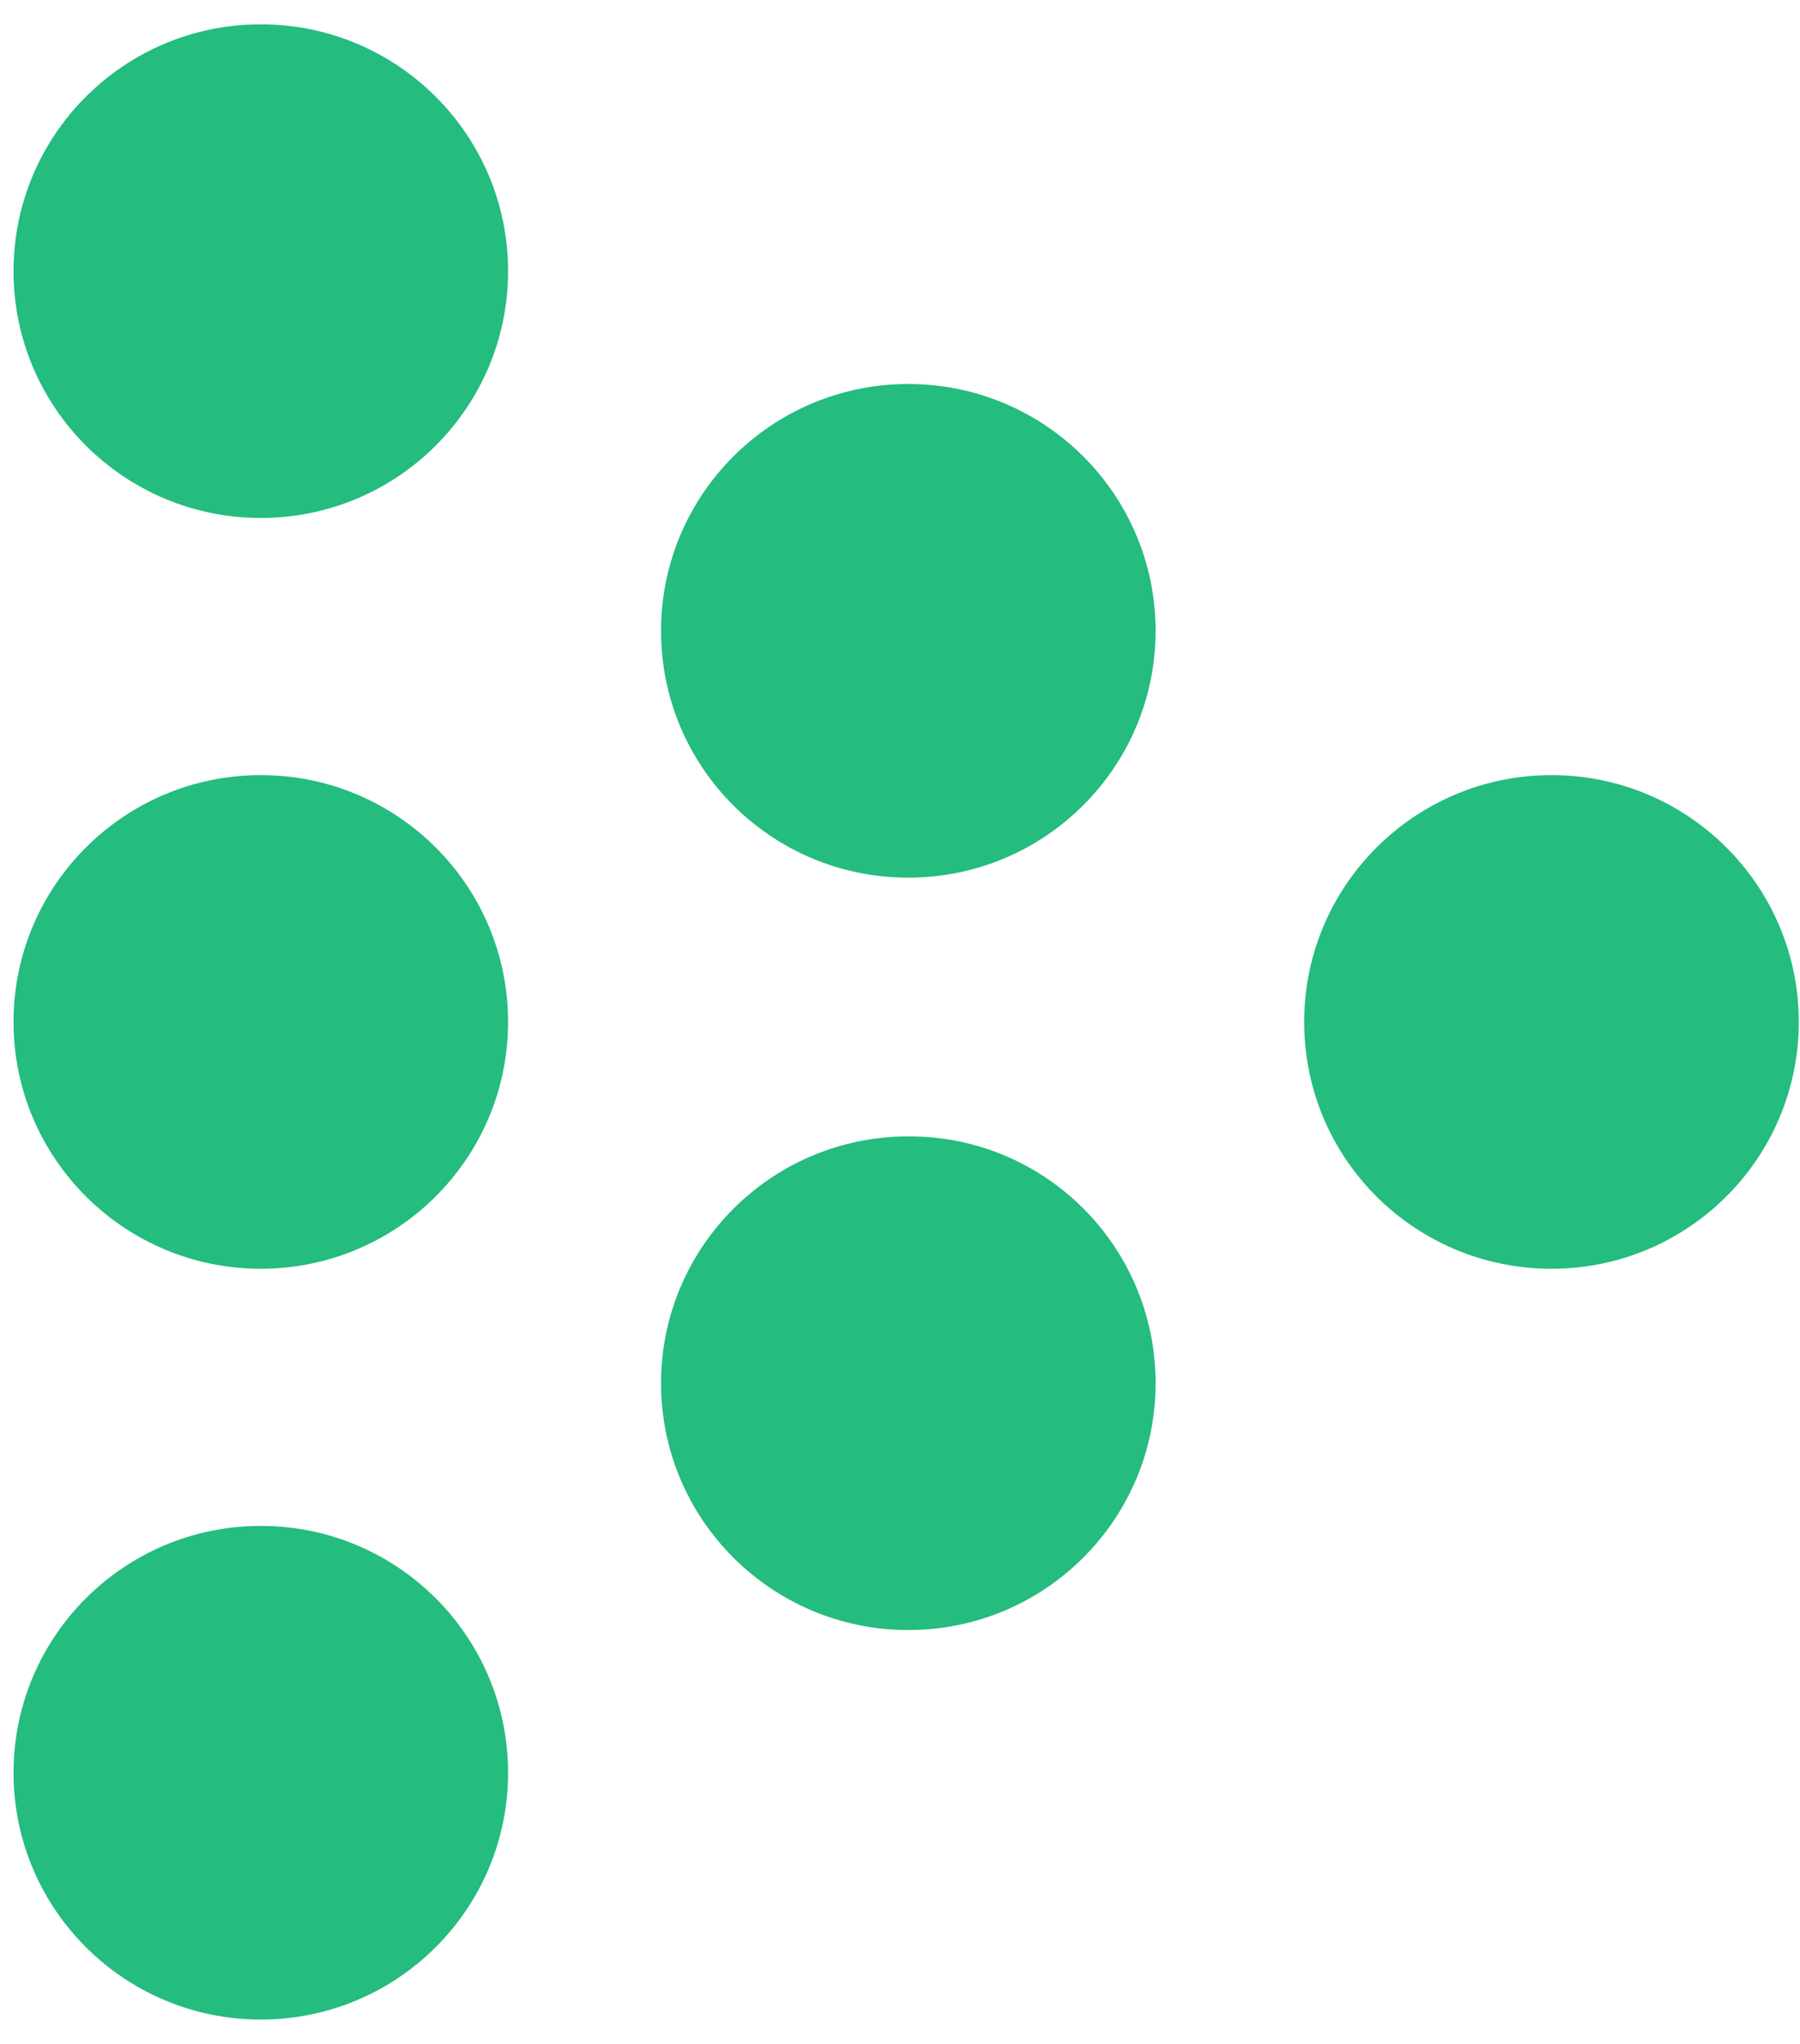
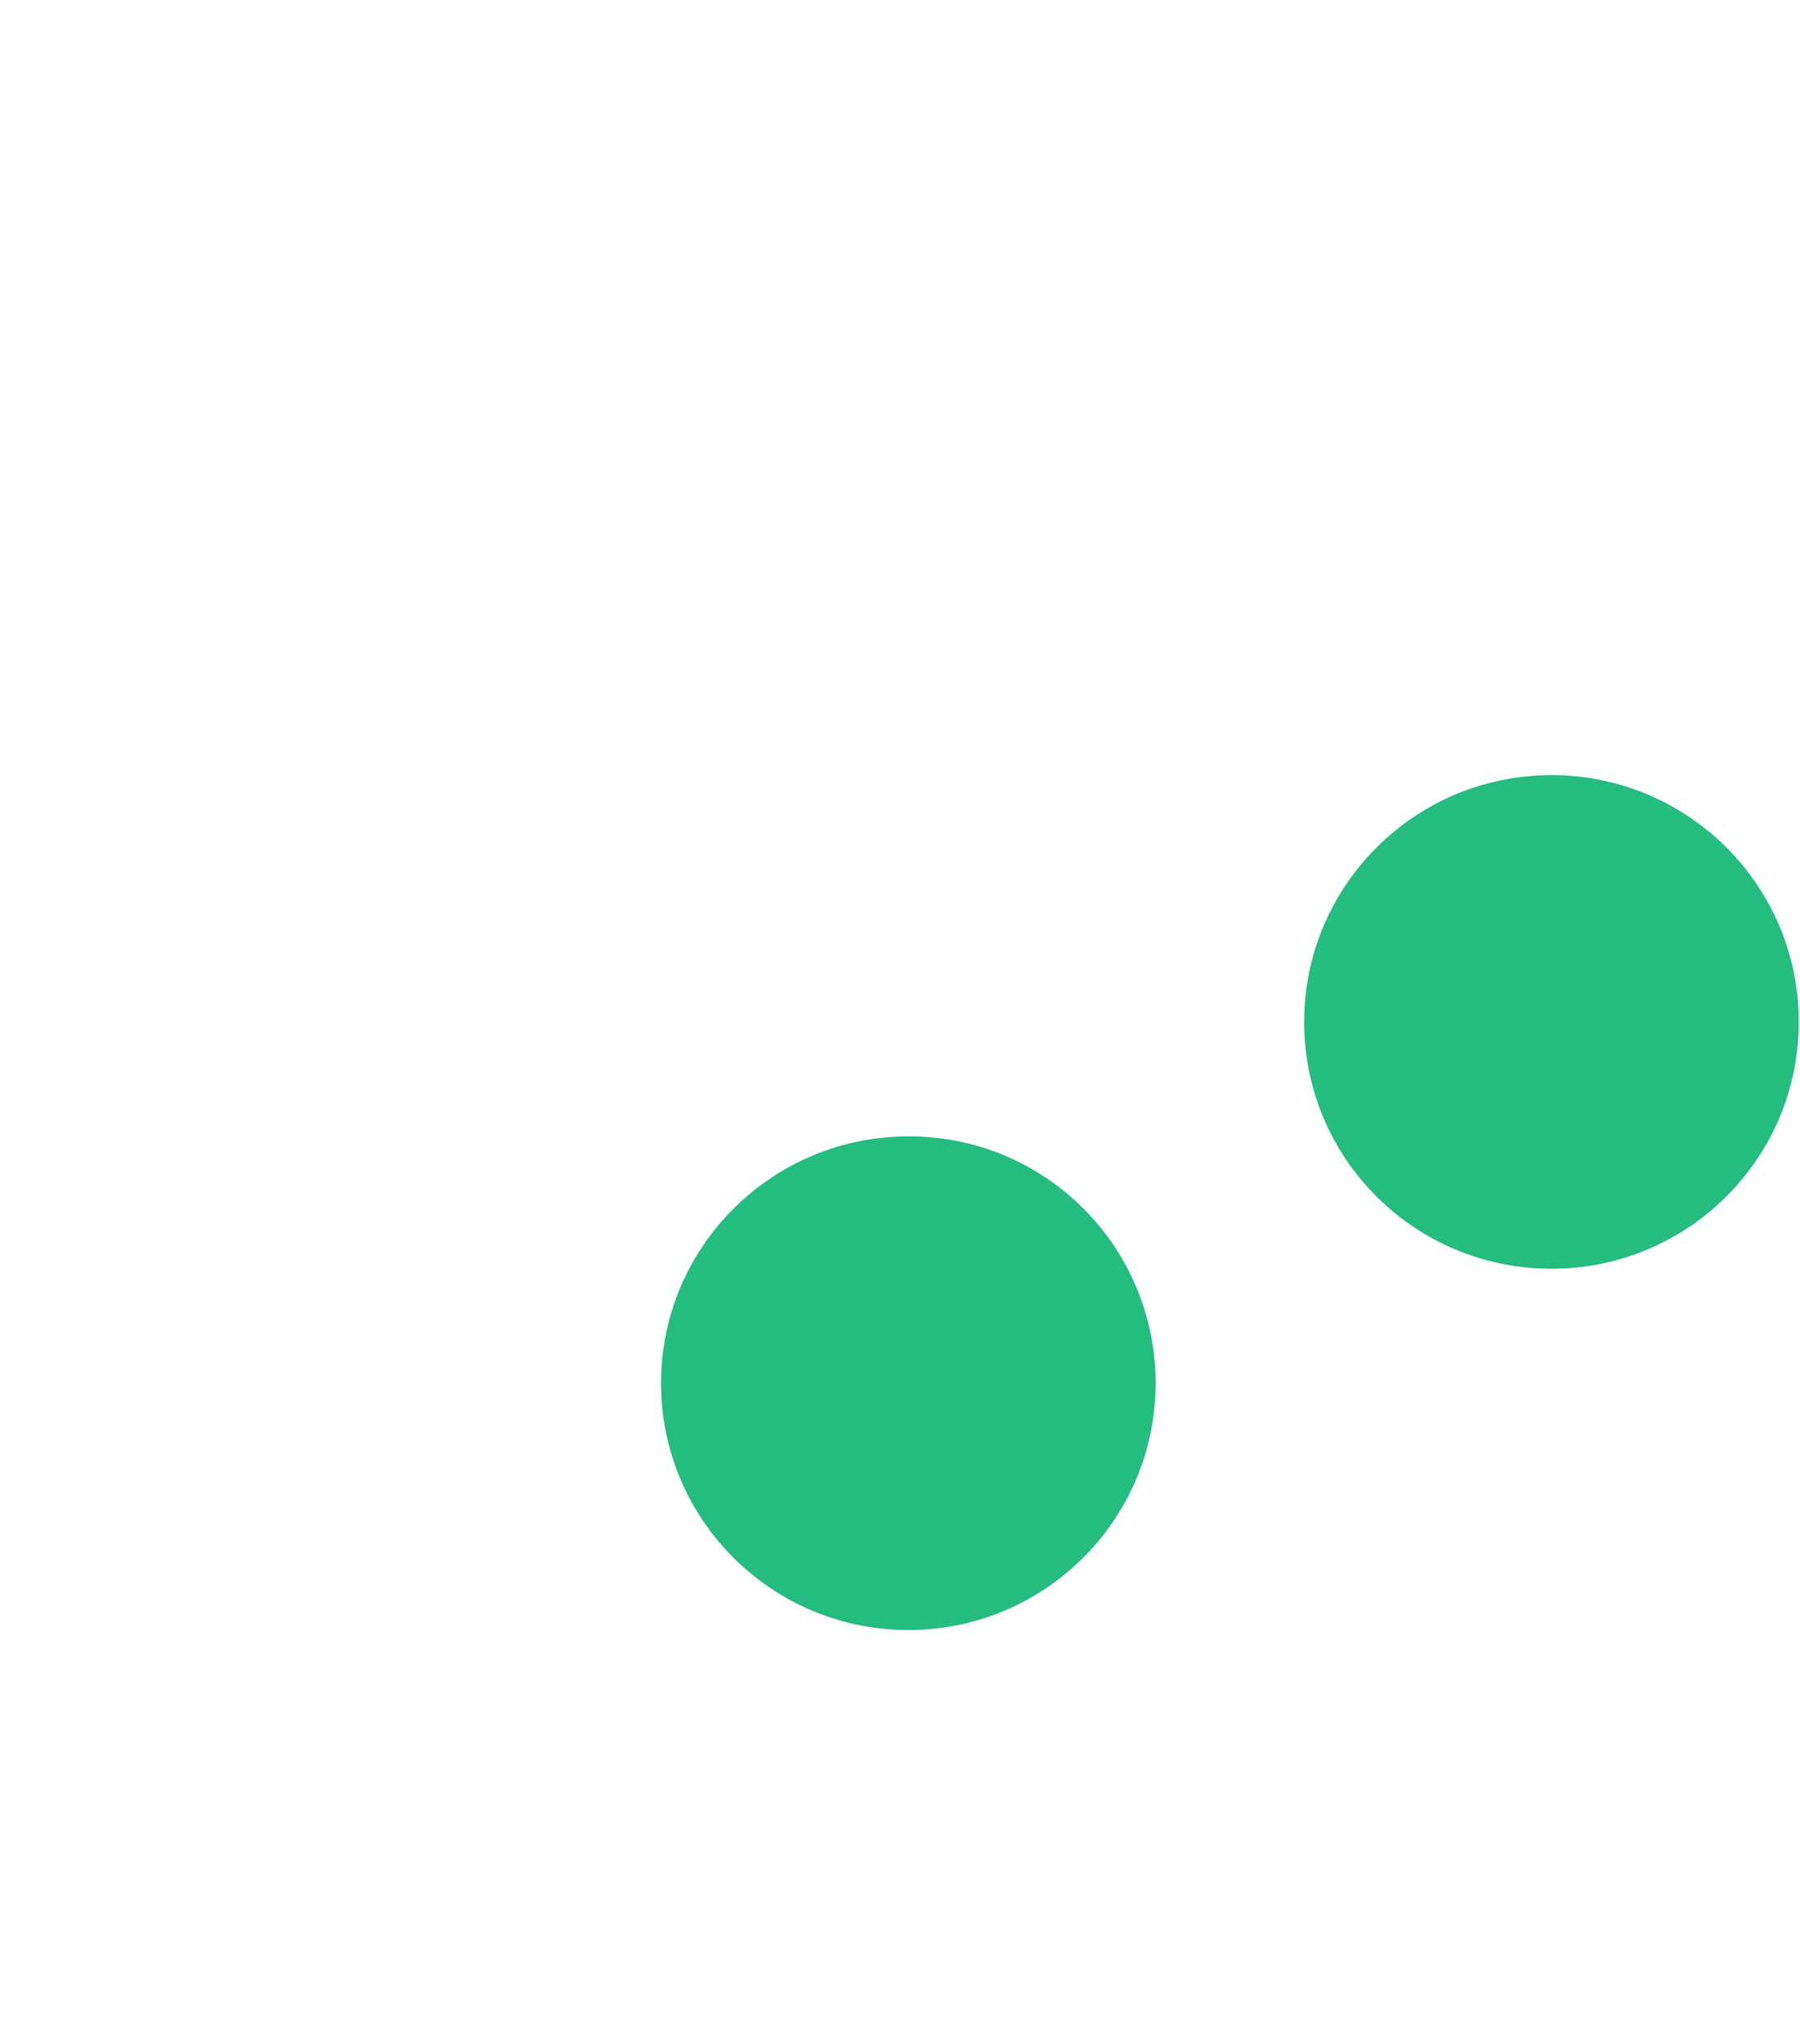
<svg xmlns="http://www.w3.org/2000/svg" width="37" height="42" viewBox="0 0 37 42" fill="none">
-   <path d="M5.361 10.644C8.17 10.644 10.444 8.37 10.444 5.572C10.444 2.774 8.17 0.5 5.361 0.5C2.552 0.5 0.278 2.774 0.278 5.572C0.278 8.37 2.552 10.644 5.361 10.644Z" fill="#24BC7F" />
-   <path d="M18.671 18.035C21.48 18.035 23.754 15.761 23.754 12.963C23.754 10.165 21.48 7.891 18.671 7.891C15.862 7.891 13.588 10.165 13.588 12.963C13.588 15.772 15.862 18.035 18.671 18.035Z" fill="#24BC7F" />
  <path d="M23.754 28.424C23.754 31.222 21.48 33.496 18.671 33.496C15.862 33.496 13.588 31.222 13.588 28.424C13.588 25.626 15.862 23.352 18.671 23.352C21.48 23.341 23.754 25.615 23.754 28.424Z" fill="#24BC7F" />
  <path d="M31.892 26.072C34.701 26.072 36.975 23.798 36.975 21C36.975 18.202 34.701 15.928 31.892 15.928C29.083 15.928 26.808 18.202 26.808 21C26.808 23.809 29.083 26.072 31.892 26.072Z" fill="#24BC7F" />
-   <path d="M10.444 21C10.444 23.798 8.17 26.072 5.361 26.072C2.552 26.072 0.278 23.798 0.278 21C0.278 18.202 2.552 15.928 5.361 15.928C8.17 15.928 10.444 18.202 10.444 21Z" fill="#24BC7F" />
-   <path d="M5.361 41.5C8.17 41.5 10.444 39.226 10.444 36.428C10.444 33.63 8.17 31.356 5.361 31.356C2.552 31.356 0.278 33.63 0.278 36.428C0.278 39.226 2.552 41.5 5.361 41.5Z" fill="#24BC7F" />
</svg>